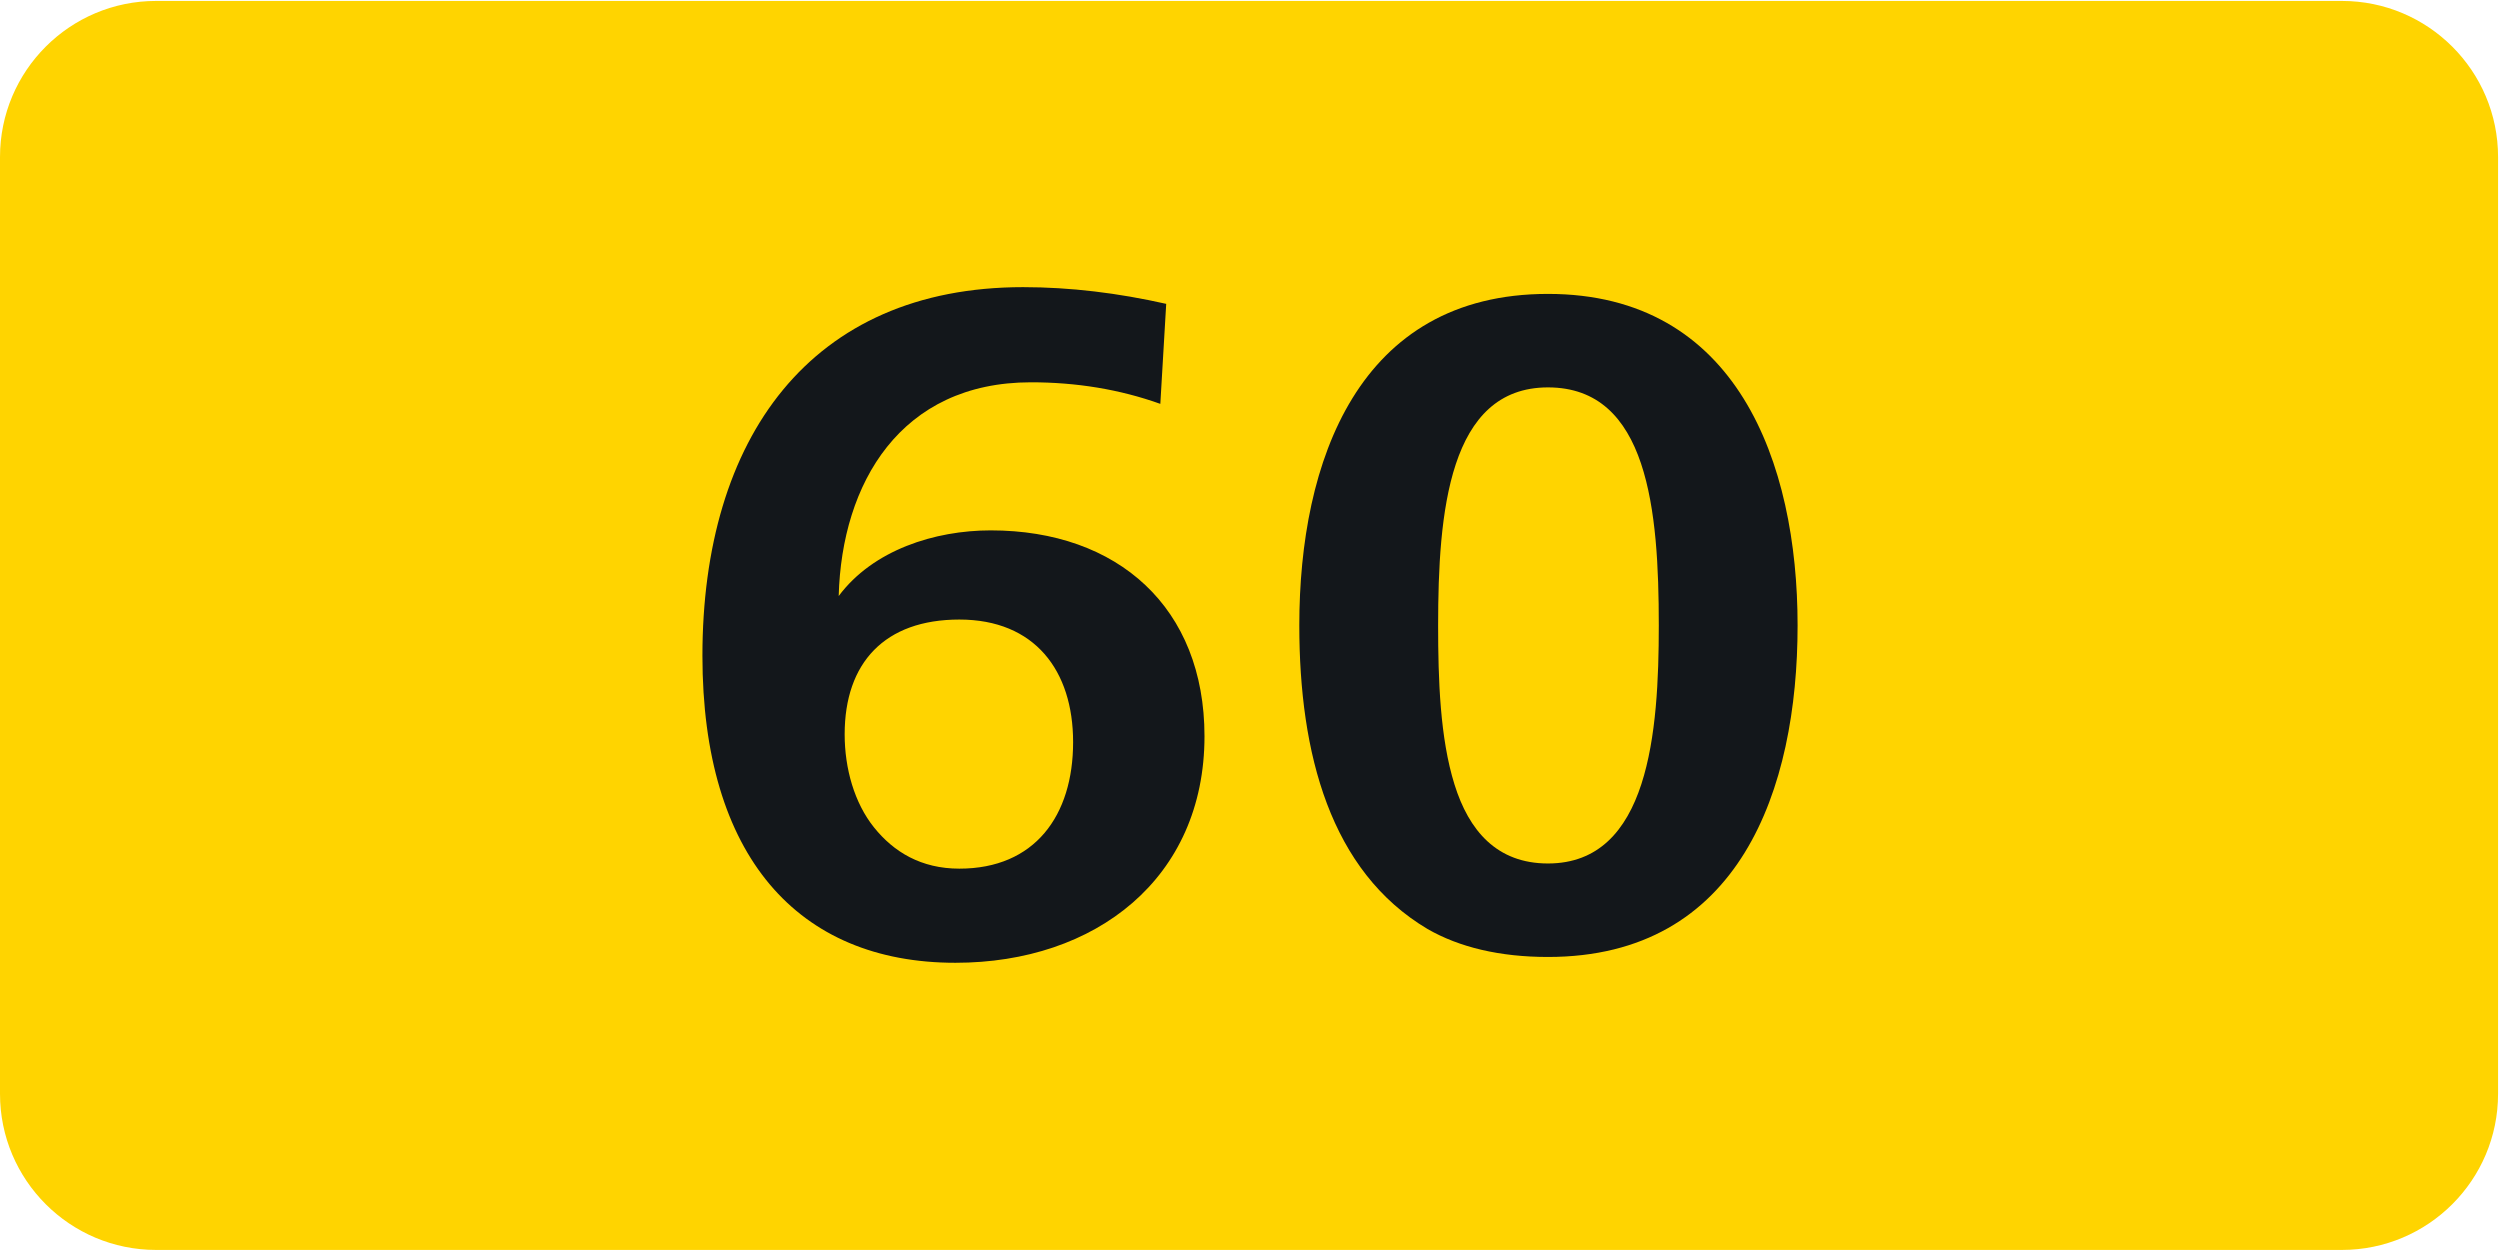
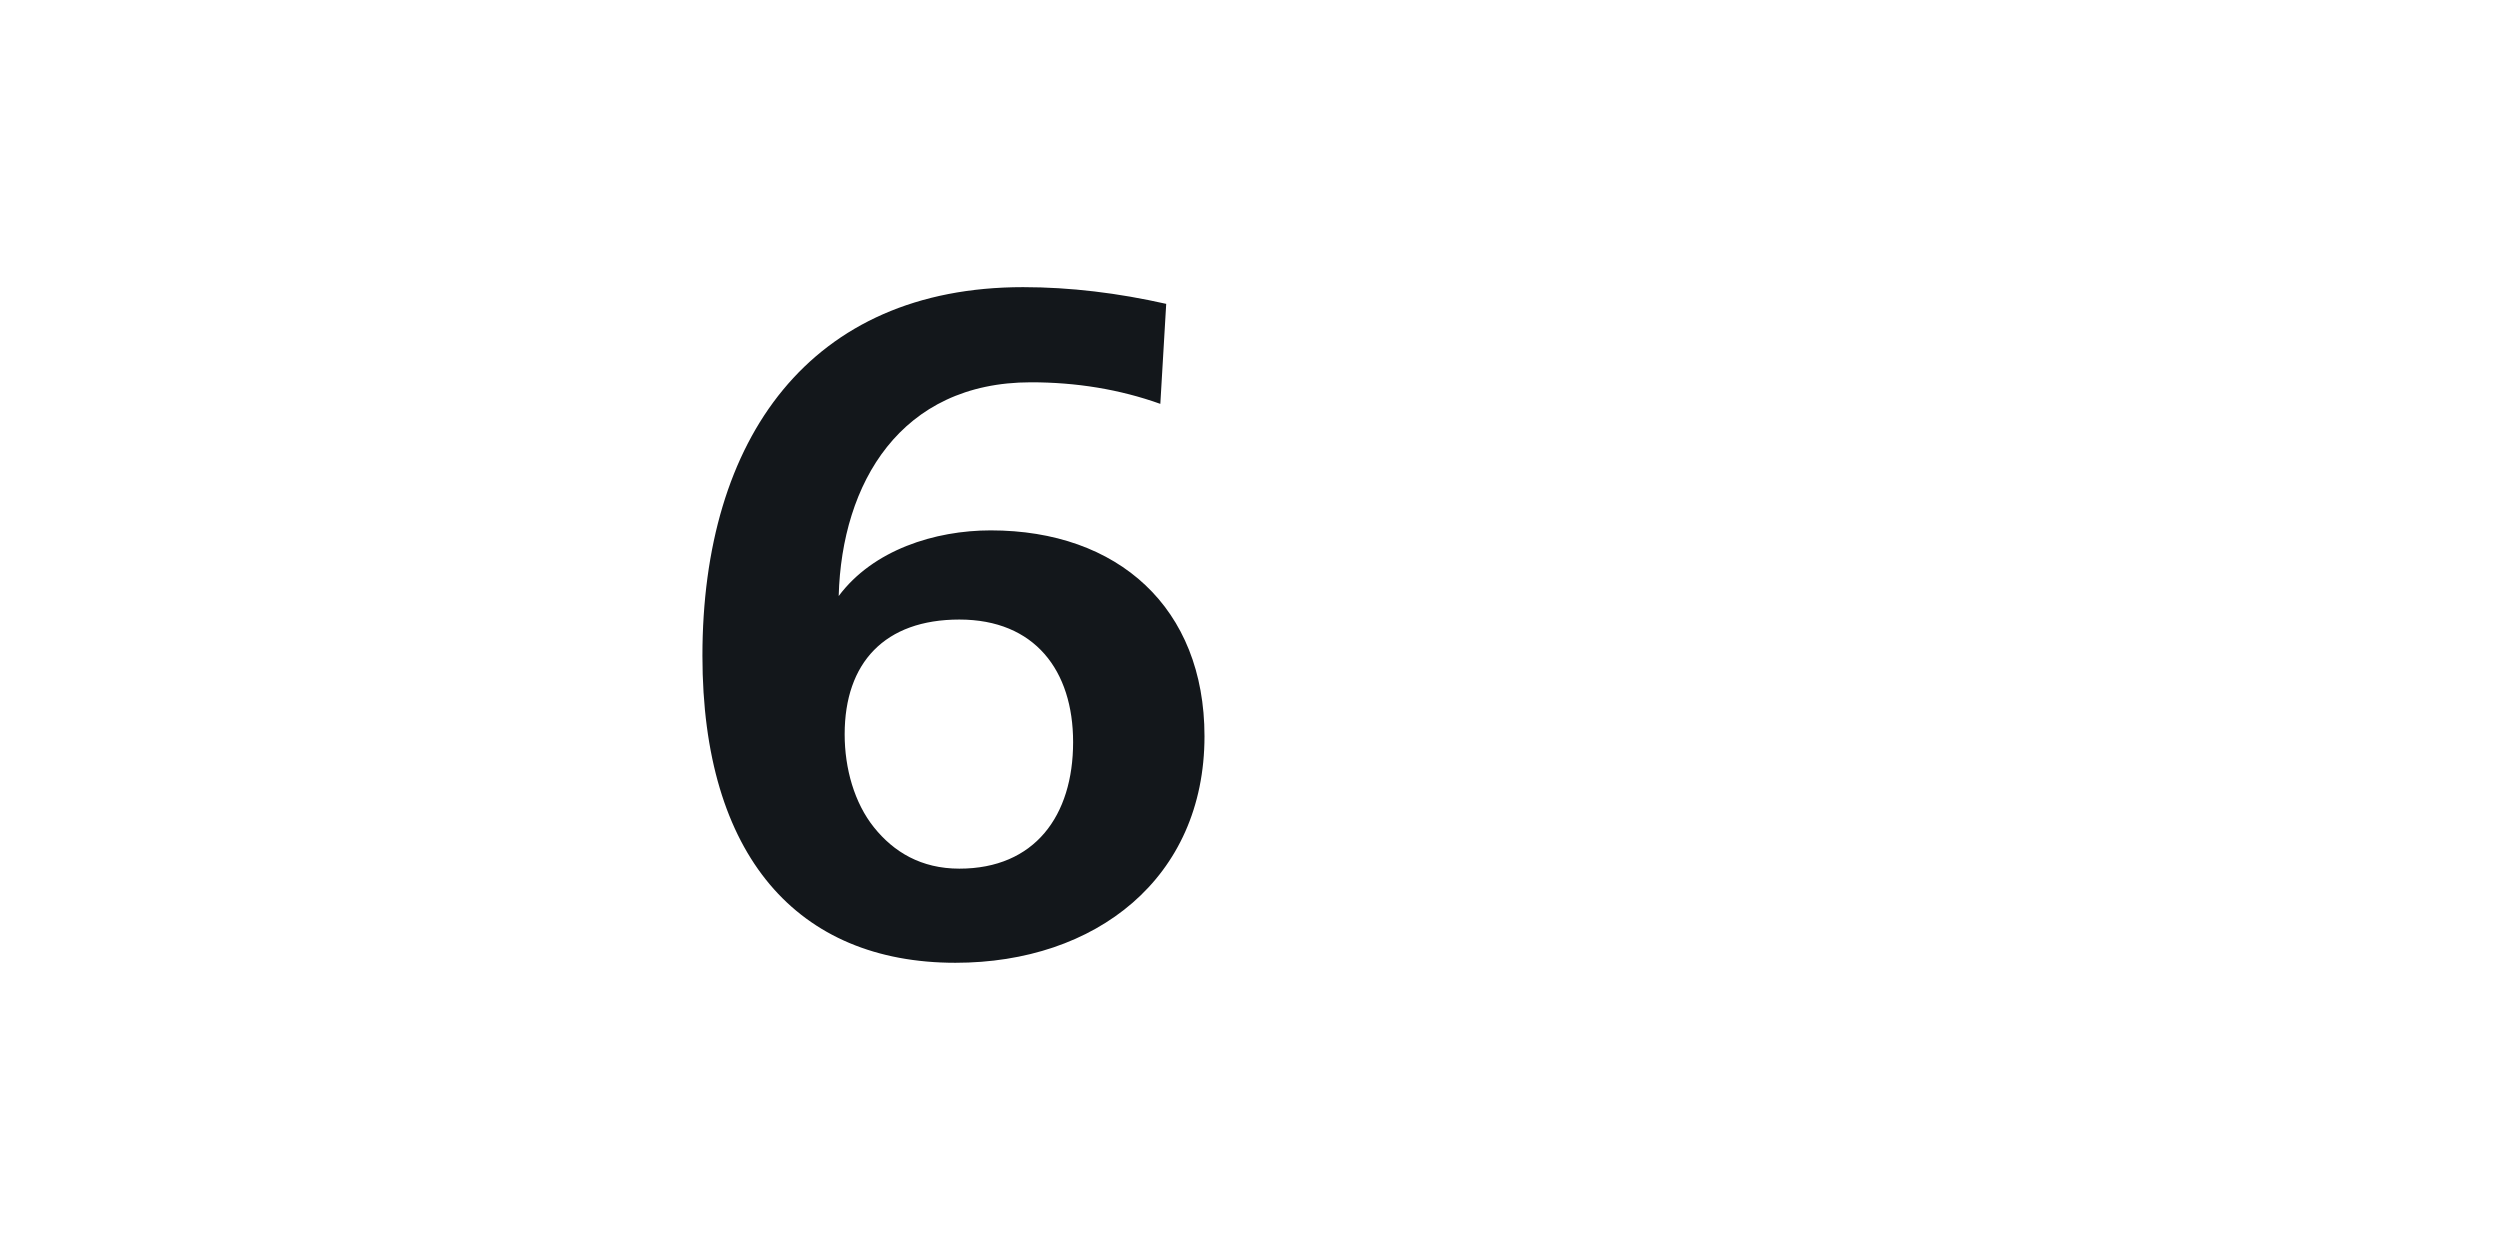
<svg xmlns="http://www.w3.org/2000/svg" width="369.94" height="184.96" xml:space="preserve">
-   <path fill="#FFD400" d="M369.653 161.863c0 12.753-10.354 23.097-23.116 23.097H23.102C10.343 184.96 0 174.616 0 161.863V23.242C0 10.482 10.343.139 23.102.139h323.436c12.762 0 23.116 10.343 23.116 23.103v138.621z" />
  <g fill="#13171B">
-     <path d="M-54.513-31.604v-17.164l43.702-59.992h22.146v62.187h14.091v14.969H11.334v20.678H-8.9v-20.678h-45.613zm15.246-14.52h30.655v-44.149l-30.655 44.149zM429.596 6.24c8.487 3.303 18.422 4.316 25.187 4.316 11.079 0 21.593-4.03 21.593-15.682 0-11.664-11.955-15.119-22.886-15.119h-12.237v-13.091h10.365c12.668 0 23.465-2.892 23.465-14.545 0-10.361-10.797-12.668-19.582-12.668-7.482 0-16.551 1.733-23.604 4.462l-.861-14.249c8.637-2.739 17.992-4.175 27.199-4.175 16.119 0 37.424 5.324 37.424 25.049 0 12.084-7.773 19.285-19.283 22.157 11.805 1.886 21.162 10.227 21.162 22.31 0 22.474-21.162 29.512-40.883 29.512-9.646 0-18.705-.862-27.922-3.745l.863-14.532zM192.266 92.545c0-24.241 8.697-49.054 36.796-49.054C257.013 43.491 266 68.45 266 92.545c0 24.252-8.559 49.063-36.938 49.063-7.13 0-13.118-1.433-17.819-4.137-14.407-8.558-18.977-25.959-18.977-44.926m36.796 35.229c14.981 0 16.4-19.536 16.4-35.229 0-16.974-1.565-35.22-16.4-35.22-14.693 0-16.254 18.539-16.254 35.22 0 7.99.28 16.689 2.42 23.531 2.134 6.851 6.271 11.698 13.834 11.698M42.724-87.819c6.908 2.797 14.697 3.97 22.197 3.97 12.785 0 23.512-4.557 23.512-18.08 0-12.8-10.874-16.614-23.371-16.614-6.317 0-13.23 1.037-20.716 3.237l1.022-52.916h59.966v14.555H64.329l-1.027 23.512c3.97-1.032 8.229-1.173 11.9-1.173 18.378 0 34.84 7.354 34.84 29.095 0 22.939-21.019 33.667-41.597 33.667-8.82 0-18.374-1.026-26.602-3.823l.881-15.43zM2637.277-443.389c-5.936-2.123-12.163-3.116-18.673-3.116-18.829 0-27.312 14.578-27.744 30.851 4.956-6.651 13.872-9.476 21.944-9.476 18.391 0 30.847 11.17 30.847 29.712 0 20.514-15.703 32.691-35.949 32.691-22.782 0-36.509-15.425-36.509-44.299 0-31.406 15.571-53.205 46.276-53.205 6.792 0 13.726.847 20.66 2.41l-.852 14.432zm-29.006 67.077c10.893 0 16.414-7.645 16.414-18.259 0-10.323-5.521-17.689-16.414-17.689-10.76 0-16.555 6.228-16.555 16.56 0 4.947 1.412 9.904 4.246 13.439 2.835 3.539 6.798 5.949 12.309 5.949M3401.267-379.428c5.937 2.123 12.163 3.116 18.669 3.116 18.819 0 27.311-14.578 27.734-30.851-4.942 6.651-13.857 9.475-21.931 9.475-18.391 0-30.846-11.462-30.846-30.135 0-20.514 16.126-32.268 35.948-32.268 22.778 0 36.504 15.425 36.504 44.299 0 31.406-15.566 53.205-46.271 53.205-6.797 0-13.726-.847-20.659-2.4l.852-14.441zm29.005-31.128c10.751 0 16.55-6.228 16.55-16.56 0-9.904-5.799-19.389-16.55-19.389-10.893 0-16.419 7.645-16.419 18.259 0 5.235 1.417 9.476 4.105 12.733 2.684 3.262 6.788 4.957 12.314 4.957M-63.146 179.364c-11.162-3.96-18.5-10.42-18.5-22.891 0-18.213 20.99-25.692 35.516-25.692 15.709 0 35.82 6.011 35.82 25.39 0 12.041-8.51 19.233-19.227 23.193 13.07 3.969 21.877 11.156 21.877 25.398 0 19.957-21.58 27.008-38.471 27.008-17.166 0-38.451-7.188-38.451-27.008 0-7.191 1.914-12.621 5.723-16.592 3.961-3.958 9.102-6.897 15.713-8.806m17.016 5.574c-9.236 2.354-17.758 8.225-17.758 17.764 0 10.127 7.777 15.557 17.758 15.557 10.143 0 17.91-5.566 17.91-15.697 0-7.34-5.277-12.33-11.586-15.123-2.061-1.03-4.111-1.756-6.324-2.501m.152-11.736c7.777-2.349 15.557-7.49 15.557-16.289 0-8.672-7.477-13.359-15.709-13.359-8.207 0-15.697 4.99-15.697 13.359 0 6.748 4.248 11.147 9.828 14.087 1.91.884 3.97 1.611 6.021 2.202M505.273 218.639v-77.826l-19.201 14.726-7.429-14.726 29.459-21.436H526.4v99.262z" />
-     <path d="m-87.003-10.697 40.082-81.636h-49.371v-16.656H-26v16.656l-36.842 81.636z" />
    <path d="M-152.145-81.678v-15.715l32.883-30.102c10.141-9.242 13.814-16.009 13.814-22.909 0-10.571-9.398-15.266-18.795-15.266-8.676 0-16.883 2.932-24.385 6.463l-.742-15.865c9.396-3.371 18.814-6.023 28.936-6.023 18.211 0 36.127 7.342 36.127 28.199 0 13.355-7.619 23.202-22.176 36.567l-21.434 19.674h44.783v14.977h-69.011zM171.7 59.762c-6.085-2.173-12.472-3.191-19.146-3.191-19.301 0-28.003 14.943-28.447 31.628 5.082-6.819 14.224-9.716 22.497-9.716 18.86 0 31.632 11.458 31.632 30.464 0 21.033-16.102 33.521-36.86 33.521-23.355 0-37.434-15.816-37.434-45.422 0-32.203 15.966-54.555 47.448-54.555 6.97 0 14.074.869 21.18 2.472l-.87 14.799zm-29.741 68.777c11.168 0 16.835-7.838 16.835-18.723 0-10.584-5.667-18.138-16.835-18.138-11.034 0-16.97 6.386-16.97 16.983 0 5.068 1.438 10.152 4.344 13.775 2.911 3.632 6.969 6.103 12.626 6.103M200.1-68.362l37.065-97.358h28.321l37.221 97.358h-22.484l-8.609-24.373h-41.445l-8.764 24.373H200.1zm34.443-39.123h32.545l-16.047-44.523-16.498 44.523zM128.036-85.622c6.084 2.17 12.467 3.189 19.135 3.189 19.285 0 27.988-14.936 28.422-31.613-5.064 6.816-14.201 9.711-22.475 9.711-18.848 0-31.612-11.746-31.612-30.882 0-21.024 16.528-33.069 36.841-33.069 23.342 0 37.4 15.808 37.4 45.399 0 32.185-15.943 54.524-47.41 54.524-6.967 0-14.066-.867-21.172-2.461l.871-14.798zm29.727-31.9c11.02 0 16.961-6.384 16.961-16.977 0-10.145-5.941-19.865-16.961-19.865-11.162 0-16.826 7.834-16.826 18.712 0 5.365 1.453 9.711 4.207 13.05 2.75 3.338 6.955 5.08 12.619 5.08M-415.937 262.171v-17.174l43.74-60.037h22.157v62.24h14.102v14.971h-14.102v20.697h-20.248v-20.697h-45.649zm15.258-14.531H-370v-44.179l-30.679 44.179zM-297.566-80.054c-11.162-3.96-18.5-10.425-18.5-22.891 0-18.212 20.991-25.693 35.517-25.693 15.708 0 35.82 6.011 35.82 25.39 0 12.041-8.511 19.233-19.228 23.193 13.071 3.97 21.879 11.157 21.879 25.395 0 19.961-21.582 27.011-38.471 27.011-17.168 0-38.452-7.187-38.452-27.011 0-7.188 1.914-12.617 5.723-16.586 3.959-3.959 9.101-6.899 15.712-8.808m17.016 5.576c-9.238 2.354-17.759 8.222-17.759 17.763 0 10.127 7.778 15.557 17.759 15.557 10.142 0 17.91-5.571 17.91-15.698 0-7.339-5.278-12.329-11.587-15.122-2.06-1.03-4.111-1.757-6.323-2.5m.152-11.738c7.778-2.349 15.557-7.49 15.557-16.289 0-8.672-7.476-13.359-15.708-13.359-8.208 0-15.698 4.99-15.698 13.359 0 6.748 4.248 11.147 9.829 14.087 1.908.884 3.969 1.611 6.02 2.202M-189.617 203h28.951v15.639h-28.951z" />
  </g>
</svg>